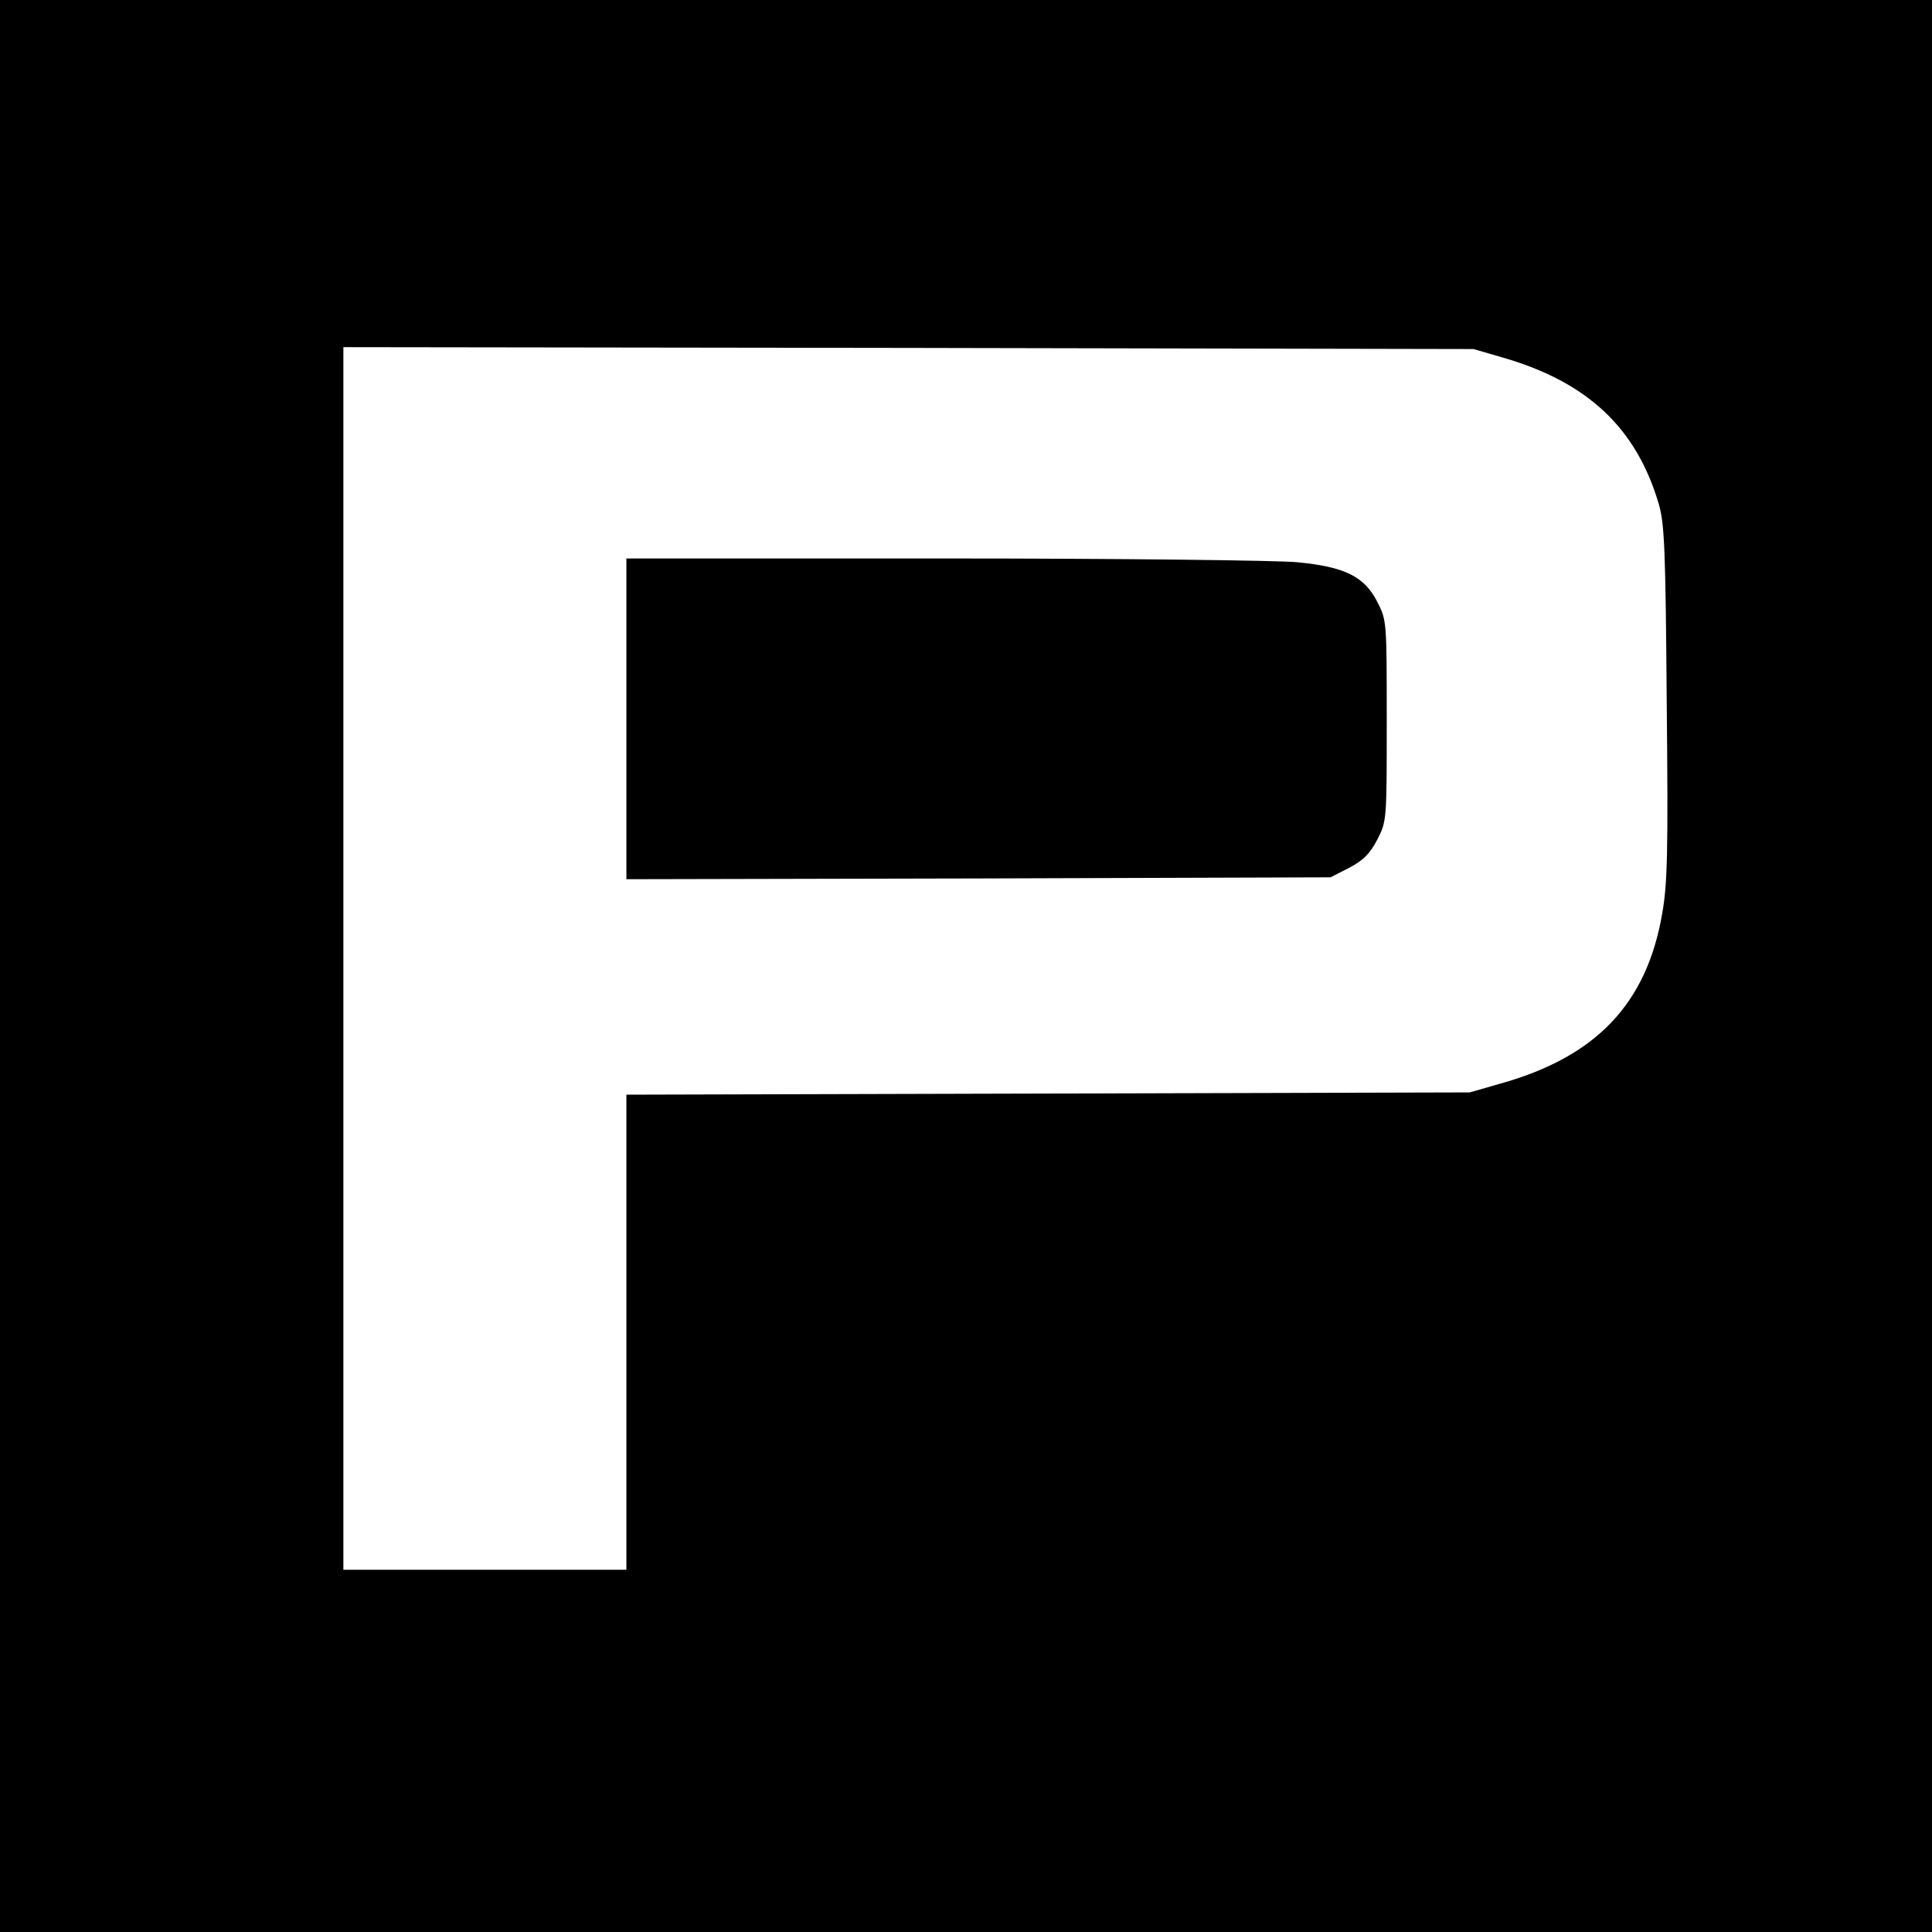
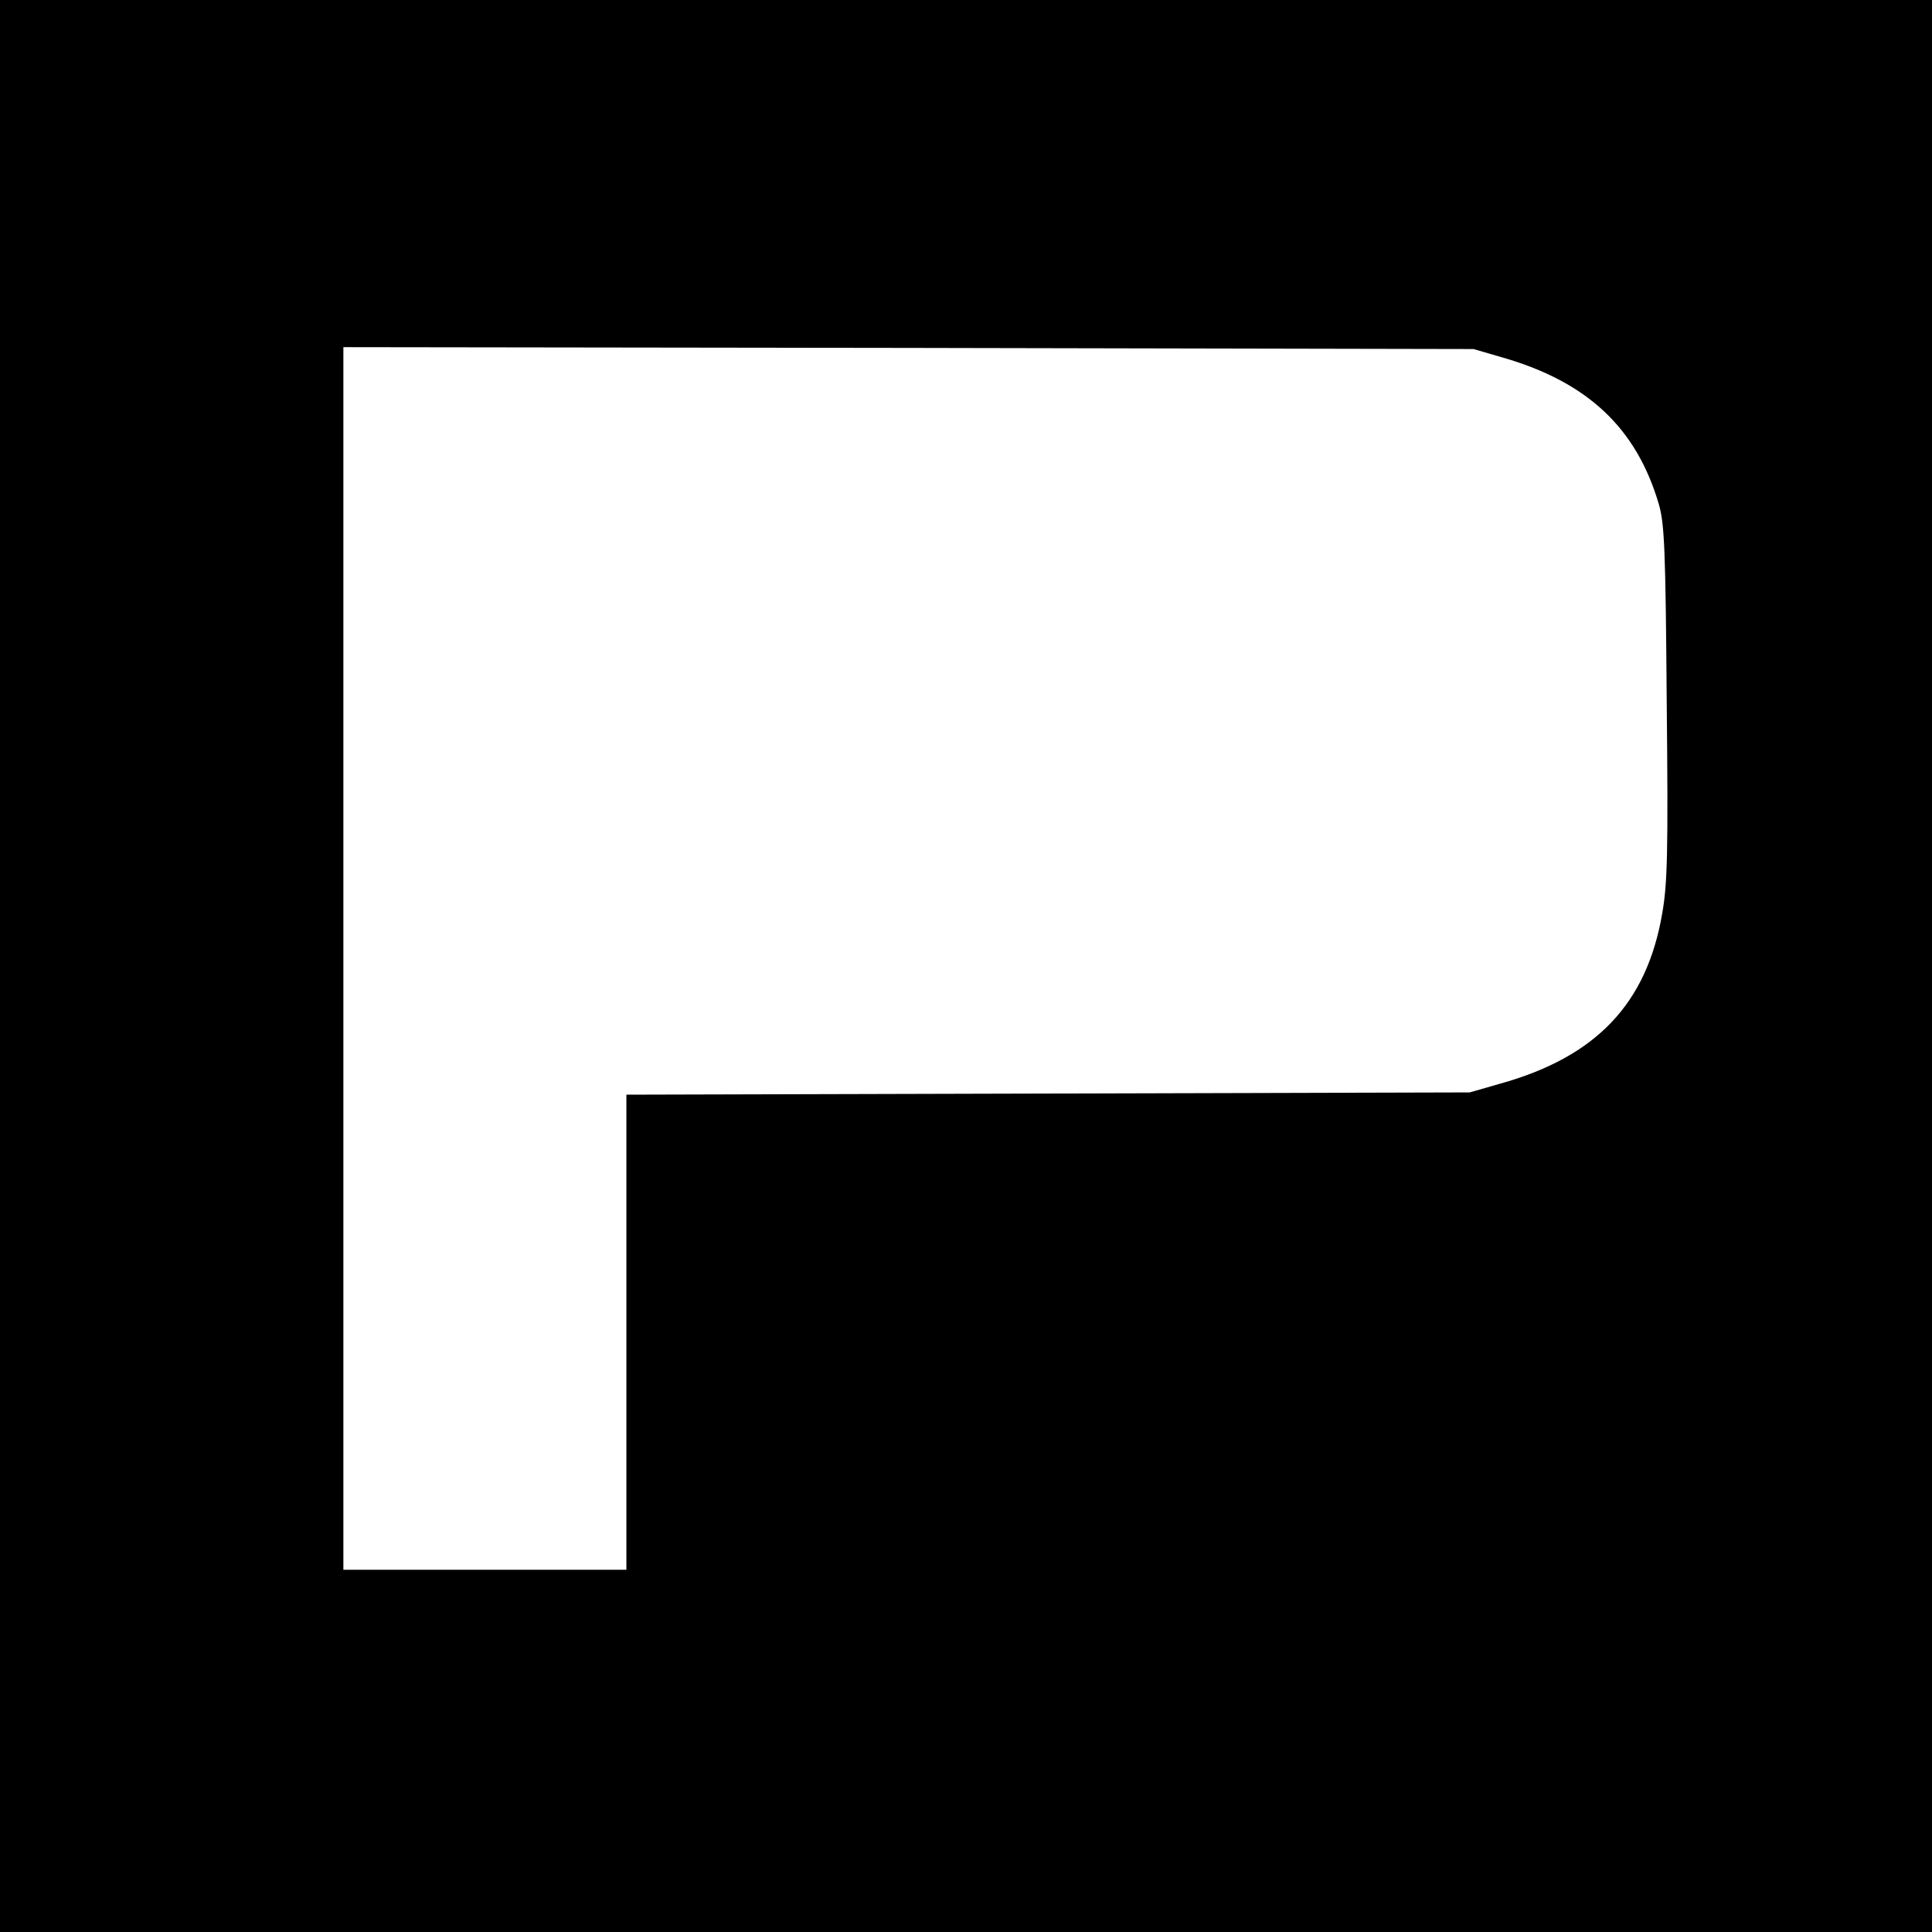
<svg xmlns="http://www.w3.org/2000/svg" version="1.0" width="512pt" height="512pt" viewBox="0 0 512 512" preserveAspectRatio="xMidYMid meet">
  <g transform="translate(0,512) scale(0.1,-0.1)" fill="#000000" stroke="none">
    <path d="M0 2560 l0 -2560 2560 0 2560 0 0 2560 0 2560 -2560 0 -2560 0 0 -2560z m3984 1612 c224 -65 353 -187 412 -388 15 -51 18 -119 21 -526 4 -396 2 -480 -12 -559 -41 -239 -175 -380 -430 -451 l-80 -23 -1117 -3 -1118 -3 0 -629 0 -630 -375 0 -375 0 0 1620 0 1620 1498 -2 1497 -3 79 -23z" />
-     <path d="M1660 3215 l0 -425 933 2 933 3 49 25 c38 20 55 37 75 75 25 49 25 50 25 315 0 264 0 266 -25 315 -34 67 -86 93 -212 105 -51 5 -472 10 -935 10 l-843 0 0 -425z" />
  </g>
</svg>